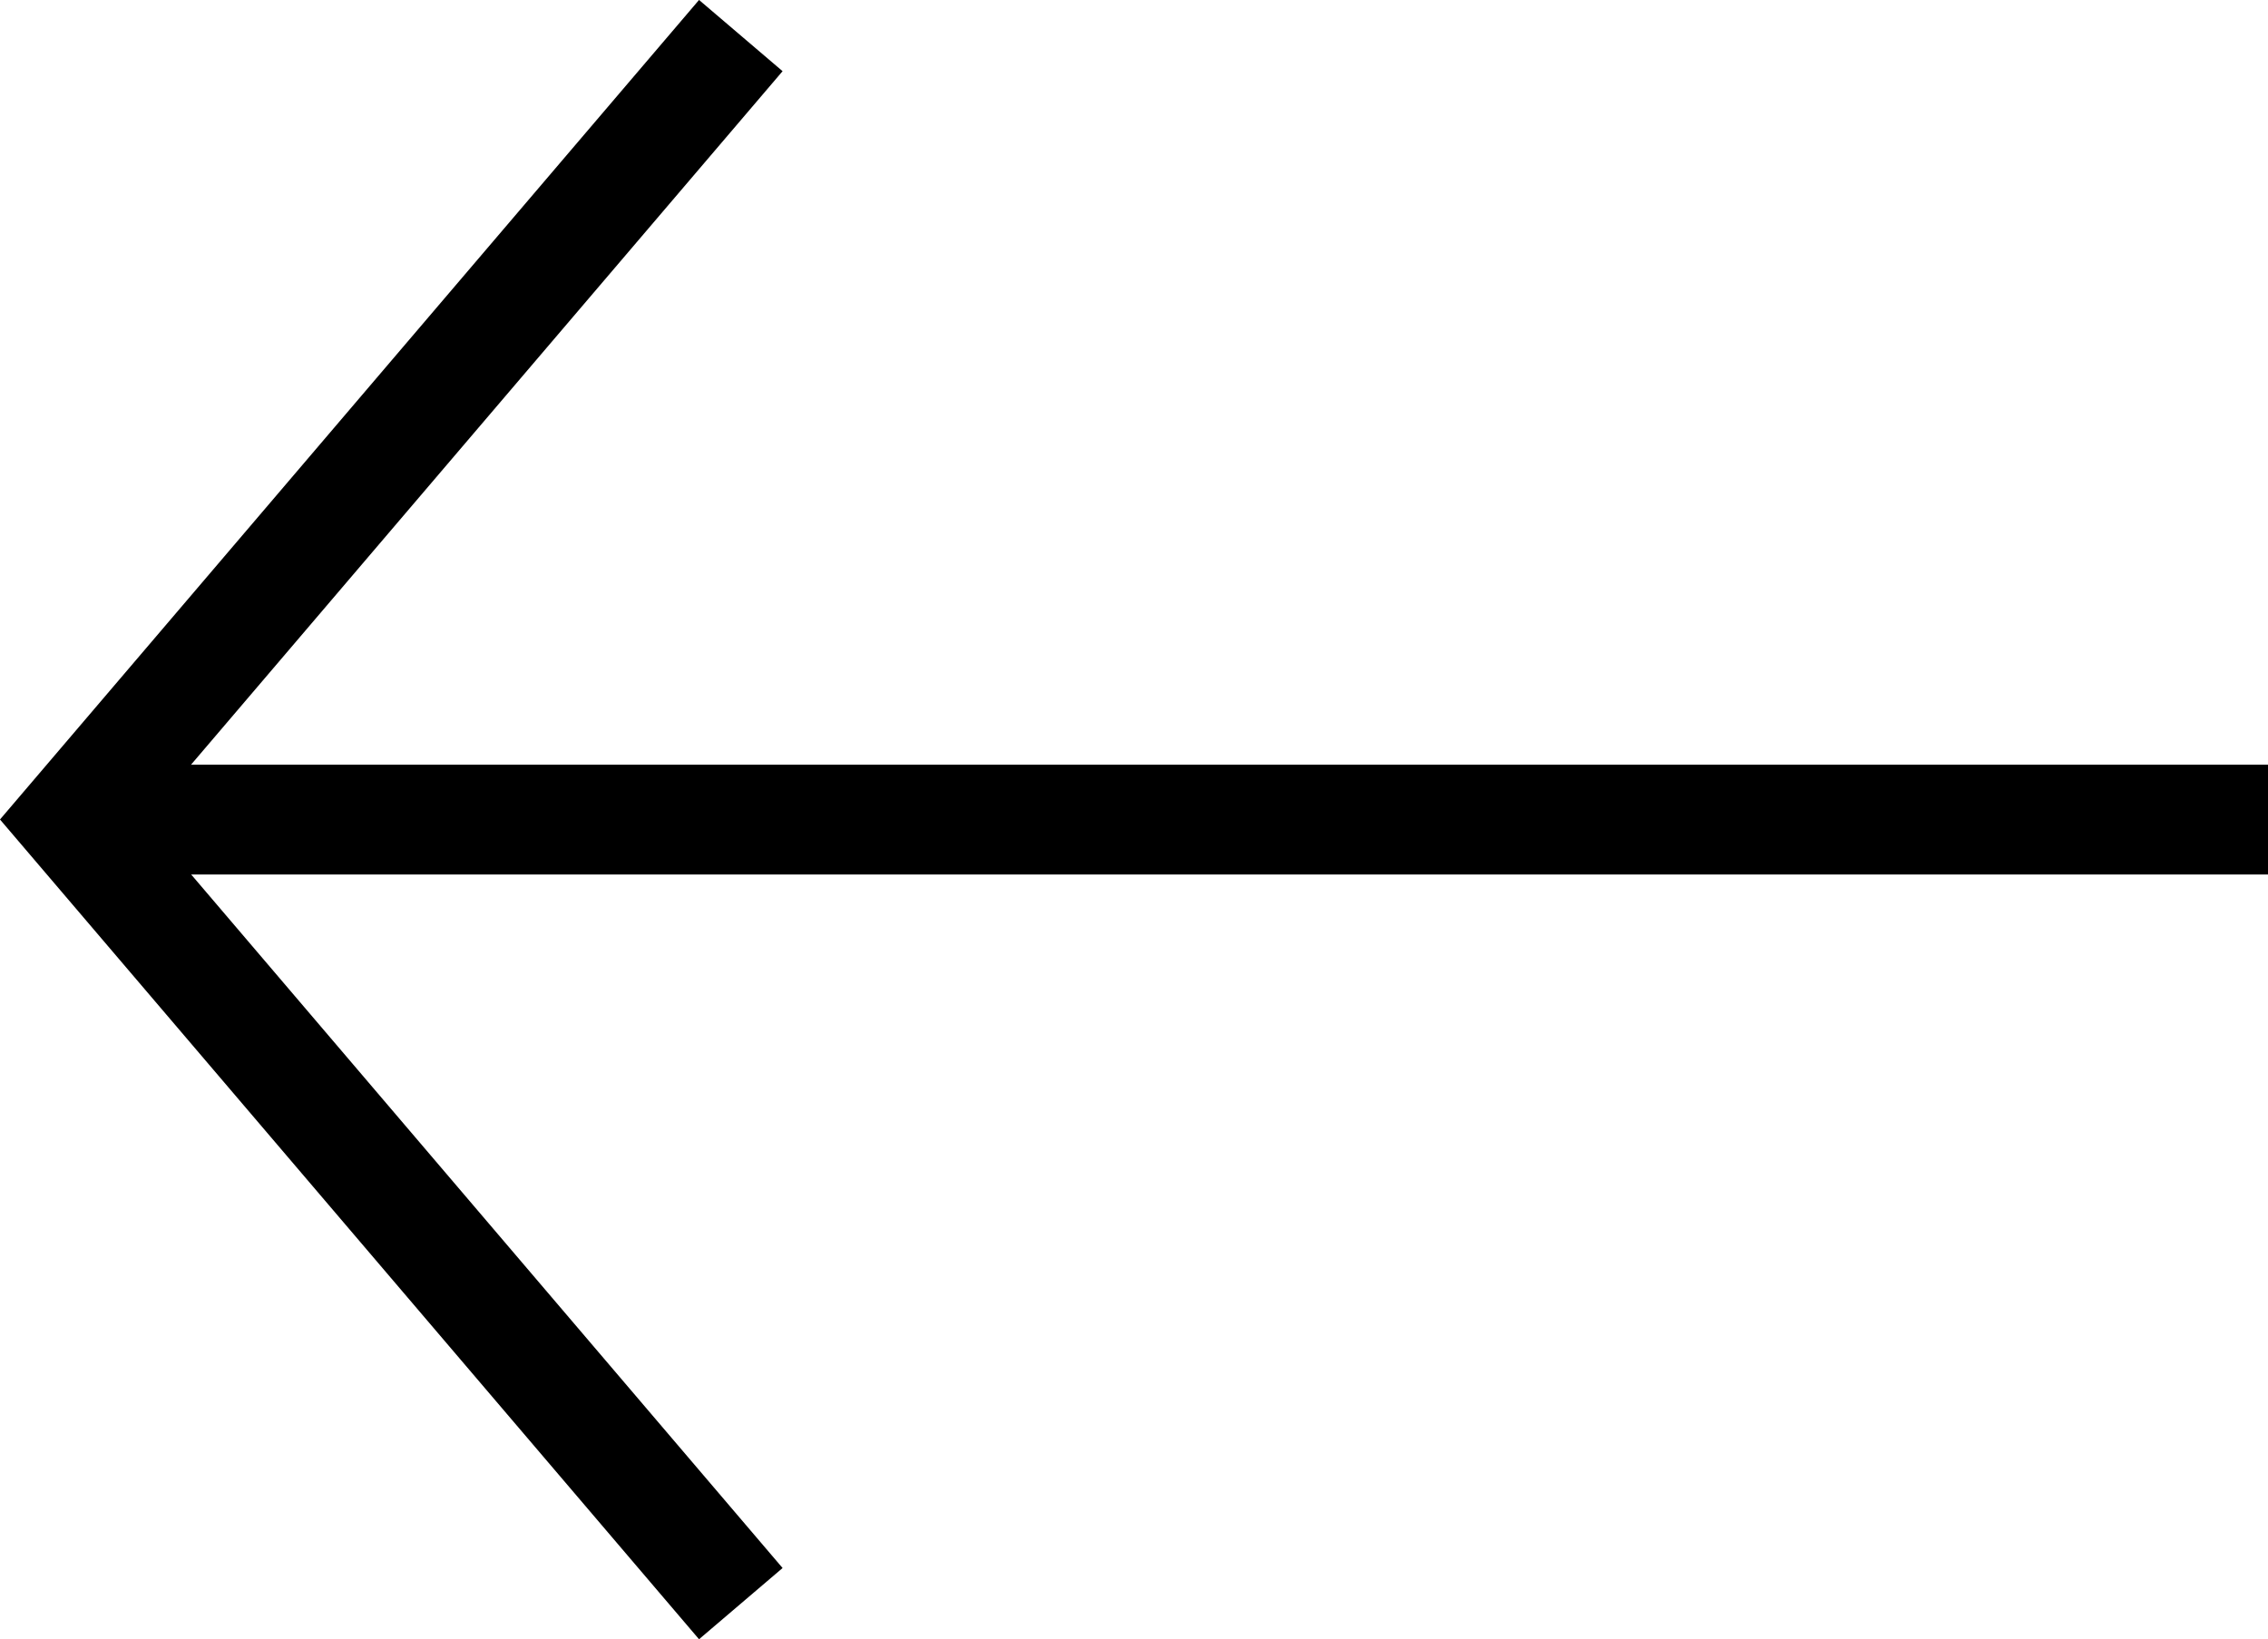
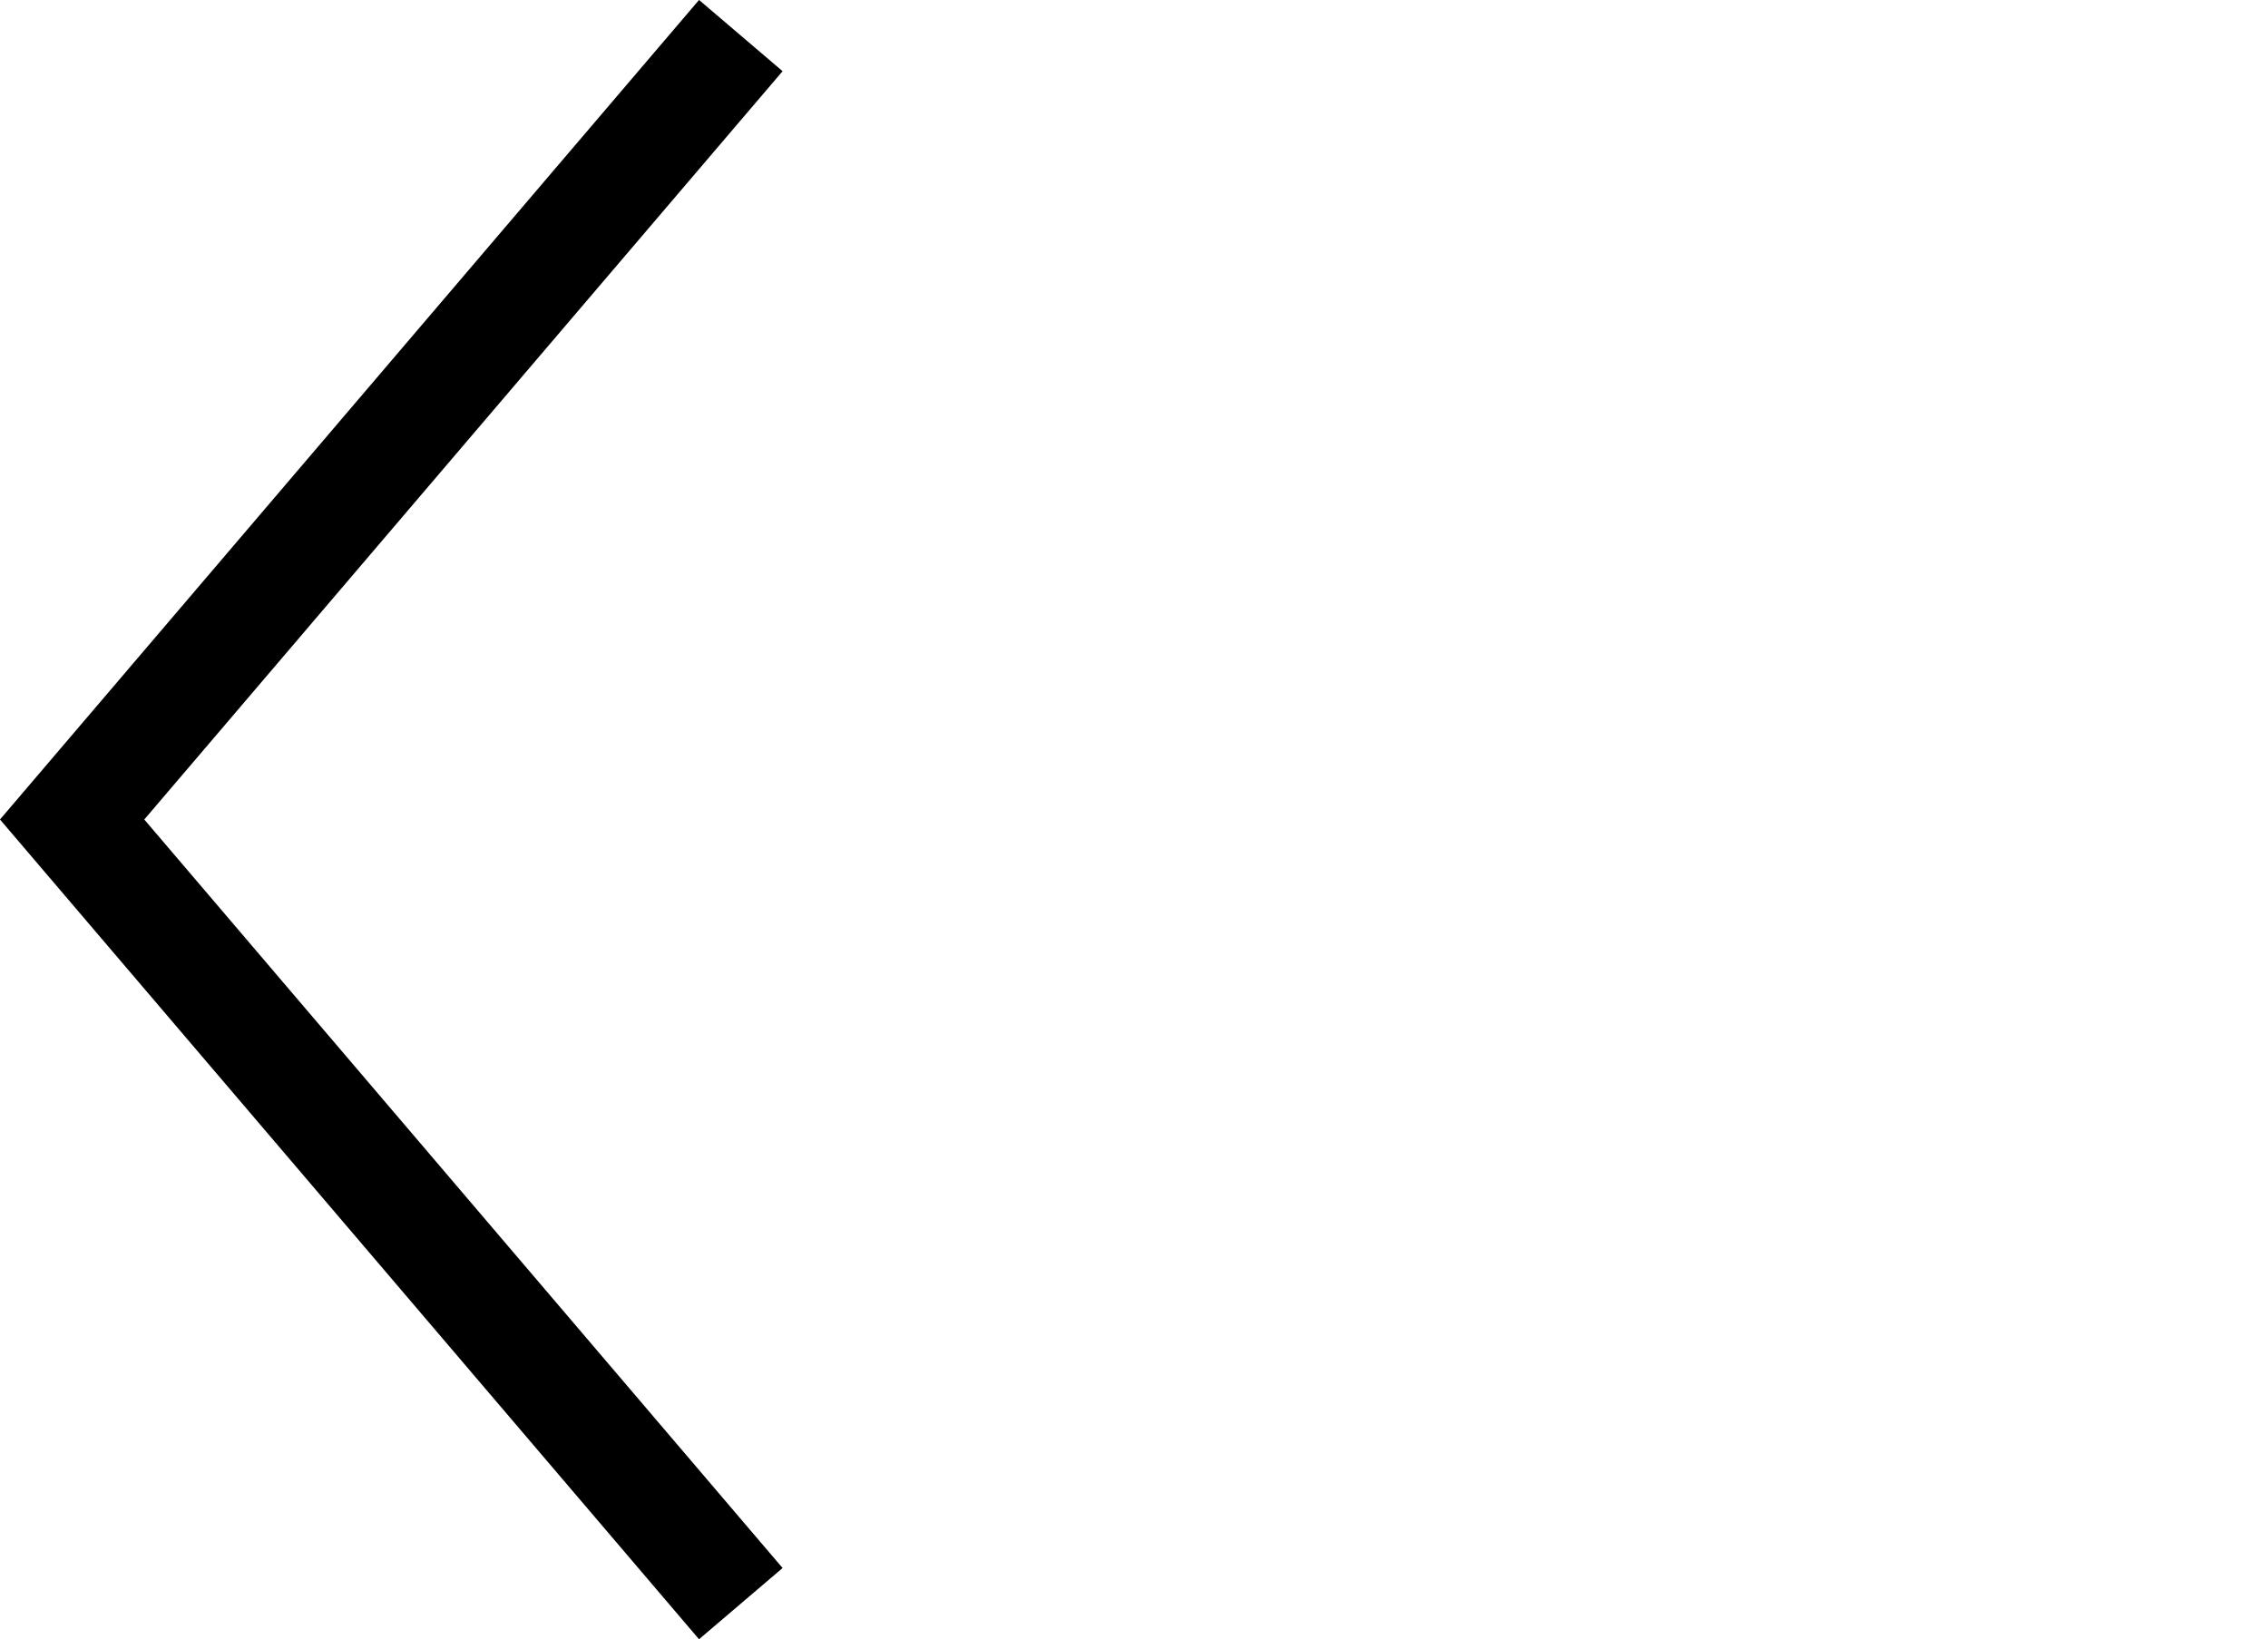
<svg xmlns="http://www.w3.org/2000/svg" width="20.656" height="14.932" viewBox="0 0 20.656 14.932">
  <g id="Gruppe_2468" data-name="Gruppe 2468" transform="translate(11809.073 1269.429) rotate(180)">
-     <path id="Pfad_29800" data-name="Pfad 29800" d="M0,0H20" transform="translate(11788.417 1261.963)" fill="none" stroke="#000" stroke-width="1" />
    <path id="Pfad_29801" data-name="Pfad 29801" d="M0,0,6.09,7.143,0,14.284" transform="translate(11802.326 1254.821)" fill="none" stroke="#000" stroke-width="1" />
  </g>
</svg>